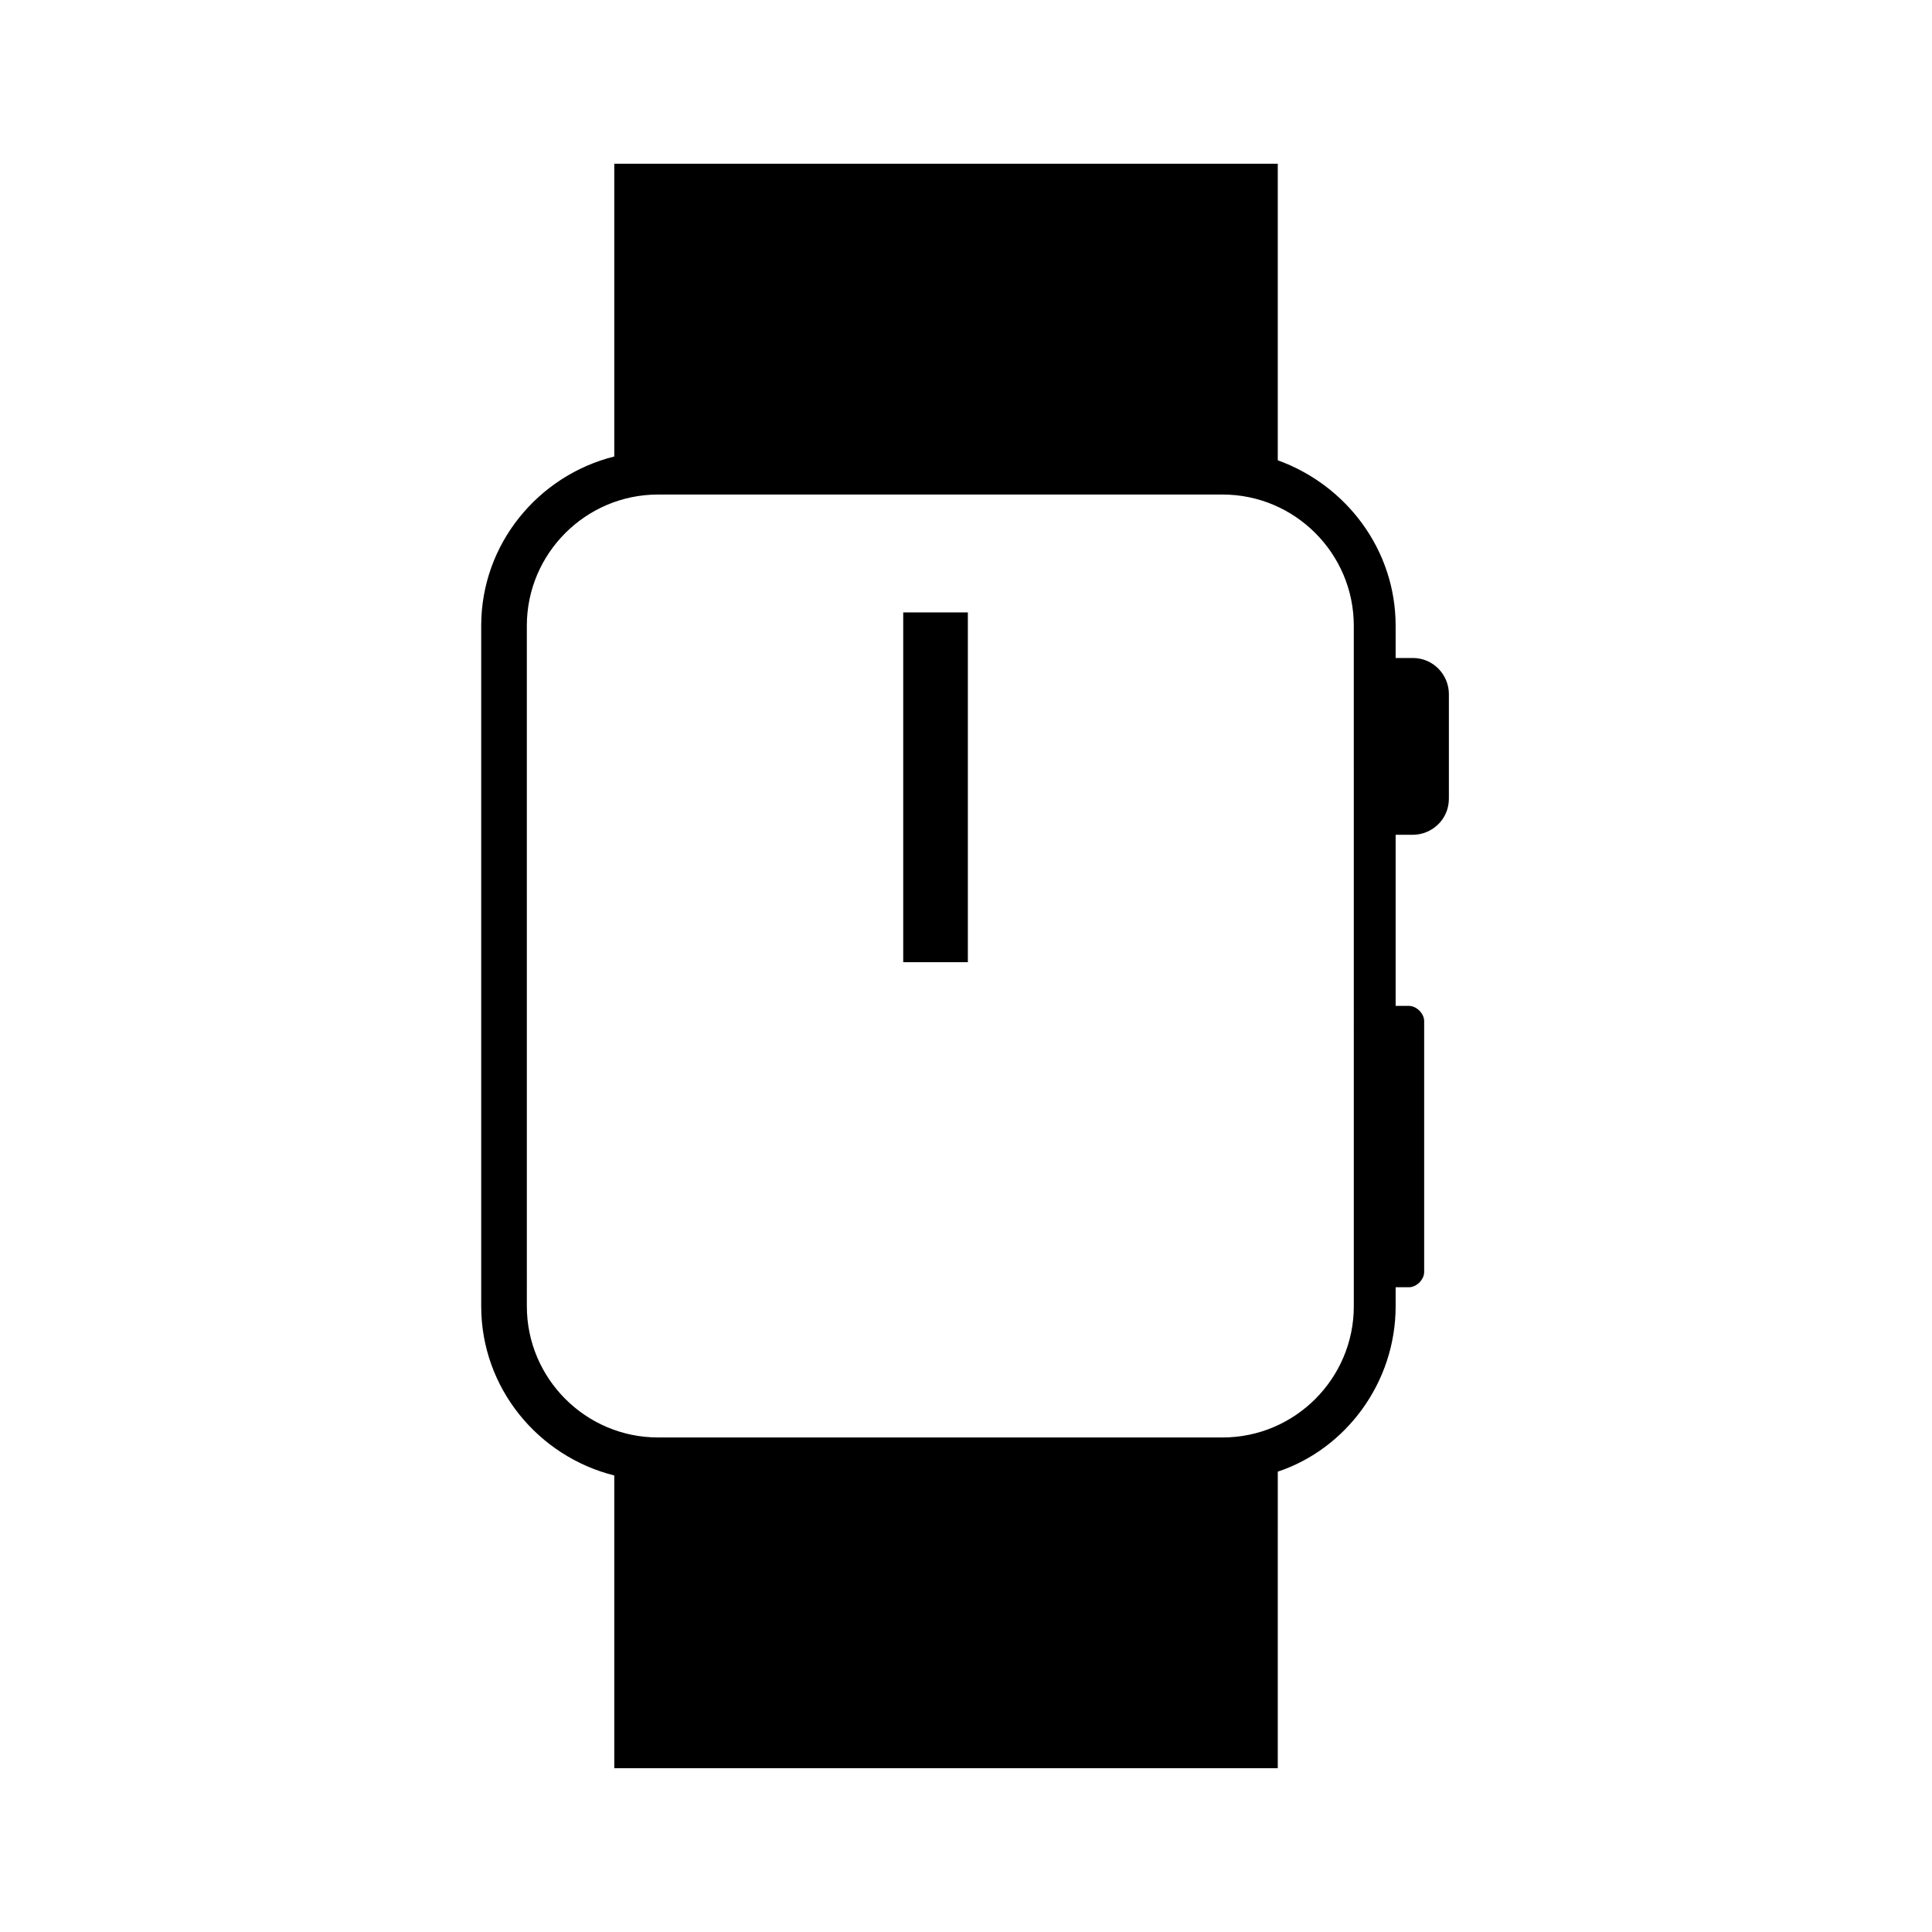
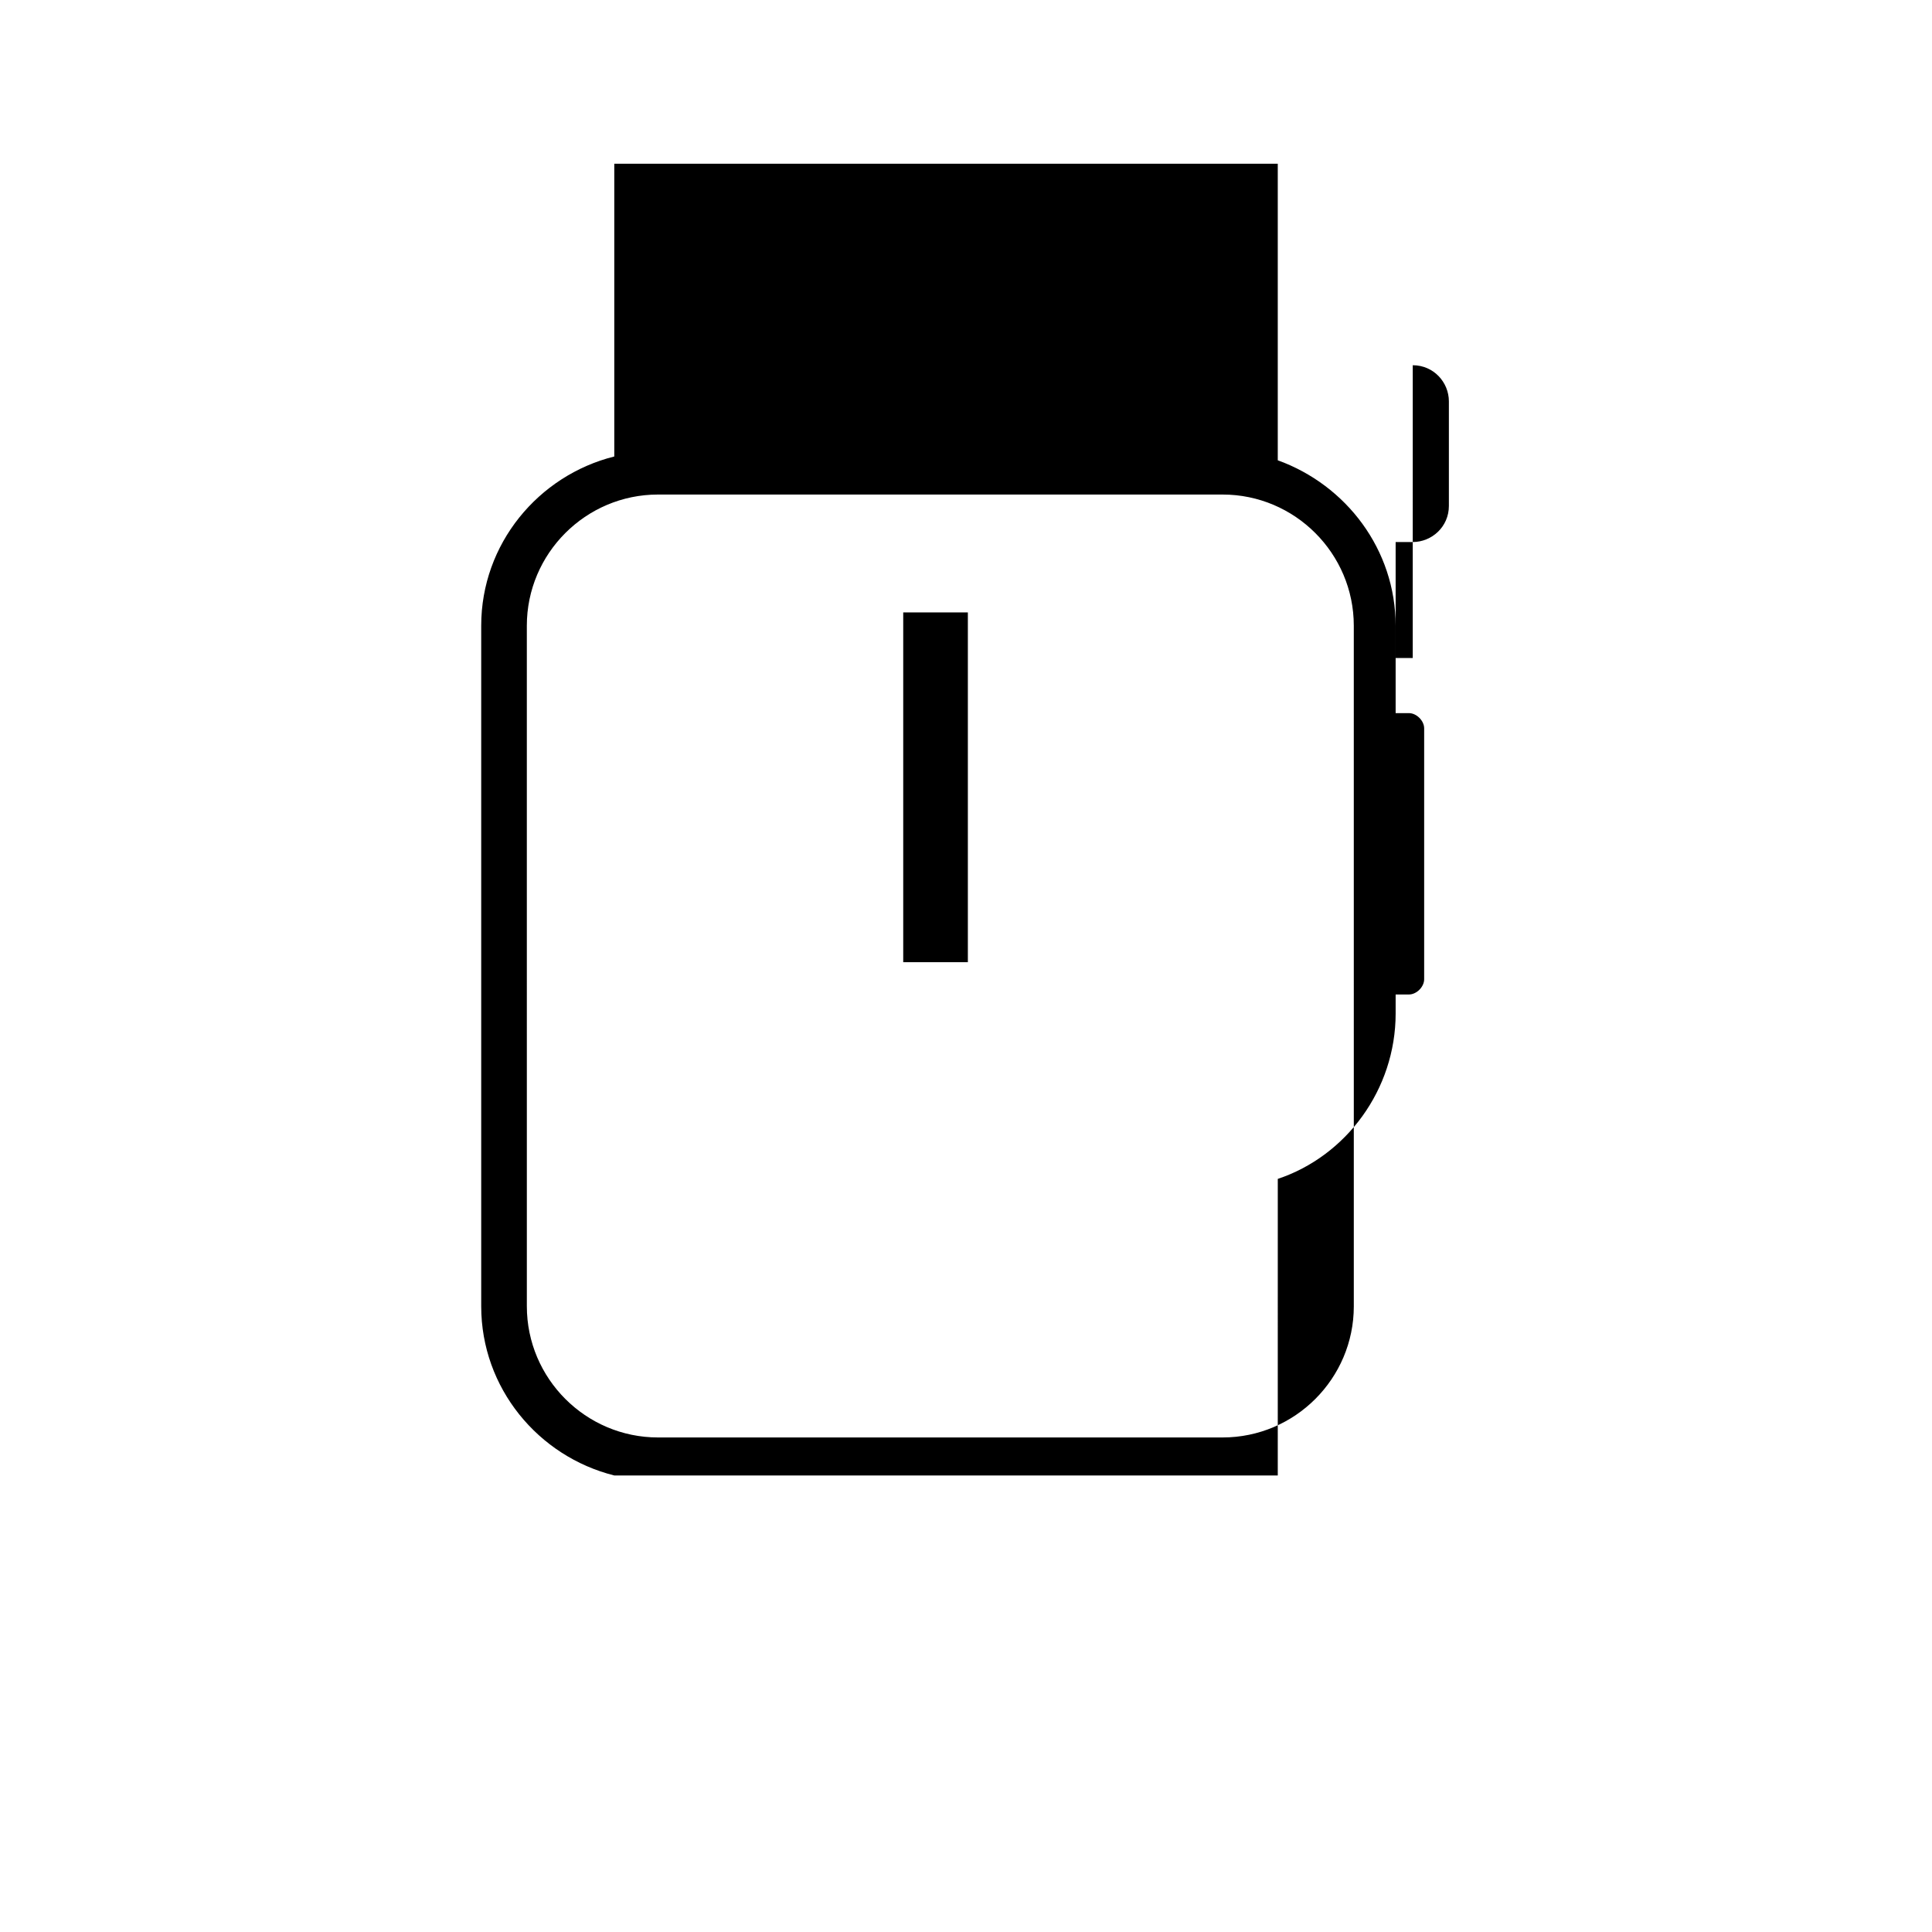
<svg xmlns="http://www.w3.org/2000/svg" fill="#000000" width="800px" height="800px" version="1.1" viewBox="144 144 512 512">
-   <path d="m518.39 318.38h-4.535v-8.566c0-20.152-13.098-37.281-31.234-43.832v-78.594h-175.83v77.586c-20.152 5.039-35.266 23.176-35.266 44.84v180.36c0 21.664 15.113 39.801 35.266 44.84v77.586h175.83l0.004-78.594c18.137-6.047 31.234-23.68 31.234-43.832v-5.039h3.527c2.016 0 4.031-2.016 4.031-4.031v-66.5c0-2.016-2.016-4.031-4.031-4.031h-3.527v-45.344h4.535c5.039 0 9.574-4.031 9.574-9.574v-27.711c-0.004-5.035-4.031-9.566-9.574-9.566zm-15.617 171.8c0 19.145-15.617 34.762-34.762 34.762h-149.63c-19.145 0-34.762-15.617-34.762-34.762l-0.004-180.36c0-19.145 15.617-34.762 34.762-34.762h149.63c19.145 0 34.762 15.617 34.762 34.762zm-119.41-183.89h17.129v92.699h-17.129z" />
+   <path d="m518.39 318.38h-4.535v-8.566c0-20.152-13.098-37.281-31.234-43.832v-78.594h-175.83v77.586c-20.152 5.039-35.266 23.176-35.266 44.84v180.36c0 21.664 15.113 39.801 35.266 44.84h175.83l0.004-78.594c18.137-6.047 31.234-23.68 31.234-43.832v-5.039h3.527c2.016 0 4.031-2.016 4.031-4.031v-66.5c0-2.016-2.016-4.031-4.031-4.031h-3.527v-45.344h4.535c5.039 0 9.574-4.031 9.574-9.574v-27.711c-0.004-5.035-4.031-9.566-9.574-9.566zm-15.617 171.8c0 19.145-15.617 34.762-34.762 34.762h-149.63c-19.145 0-34.762-15.617-34.762-34.762l-0.004-180.36c0-19.145 15.617-34.762 34.762-34.762h149.63c19.145 0 34.762 15.617 34.762 34.762zm-119.41-183.89h17.129v92.699h-17.129z" />
</svg>